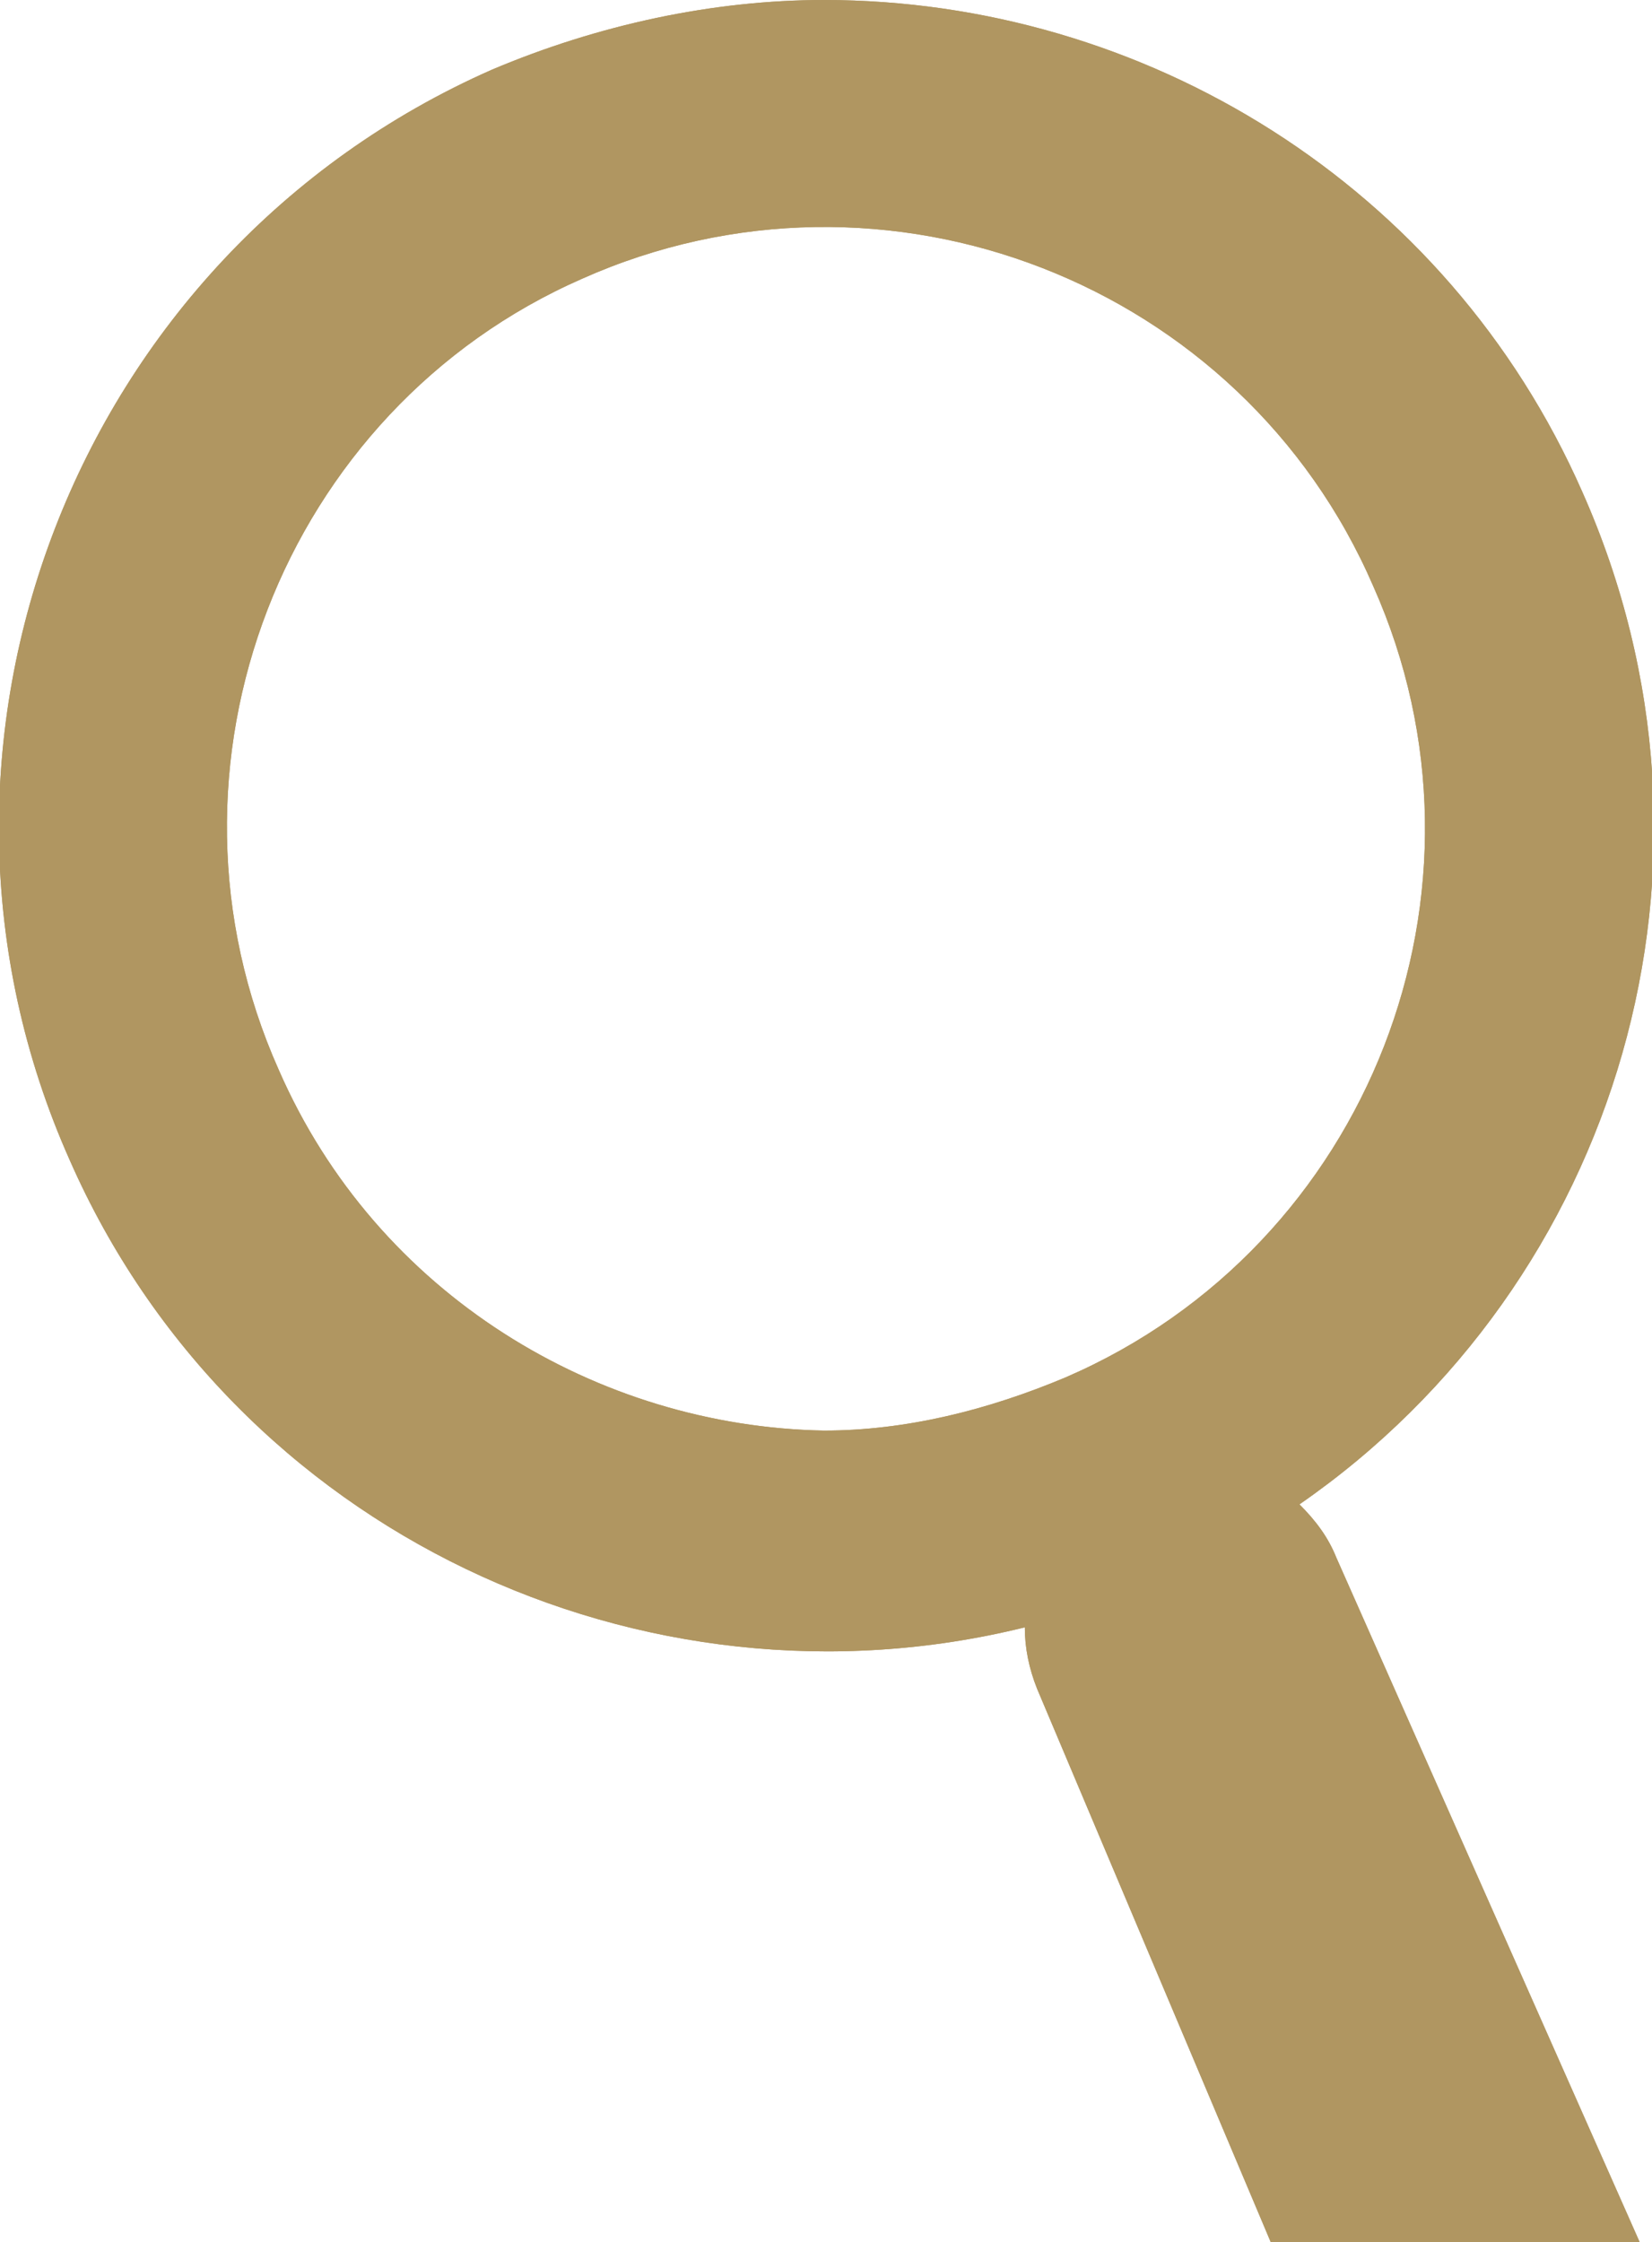
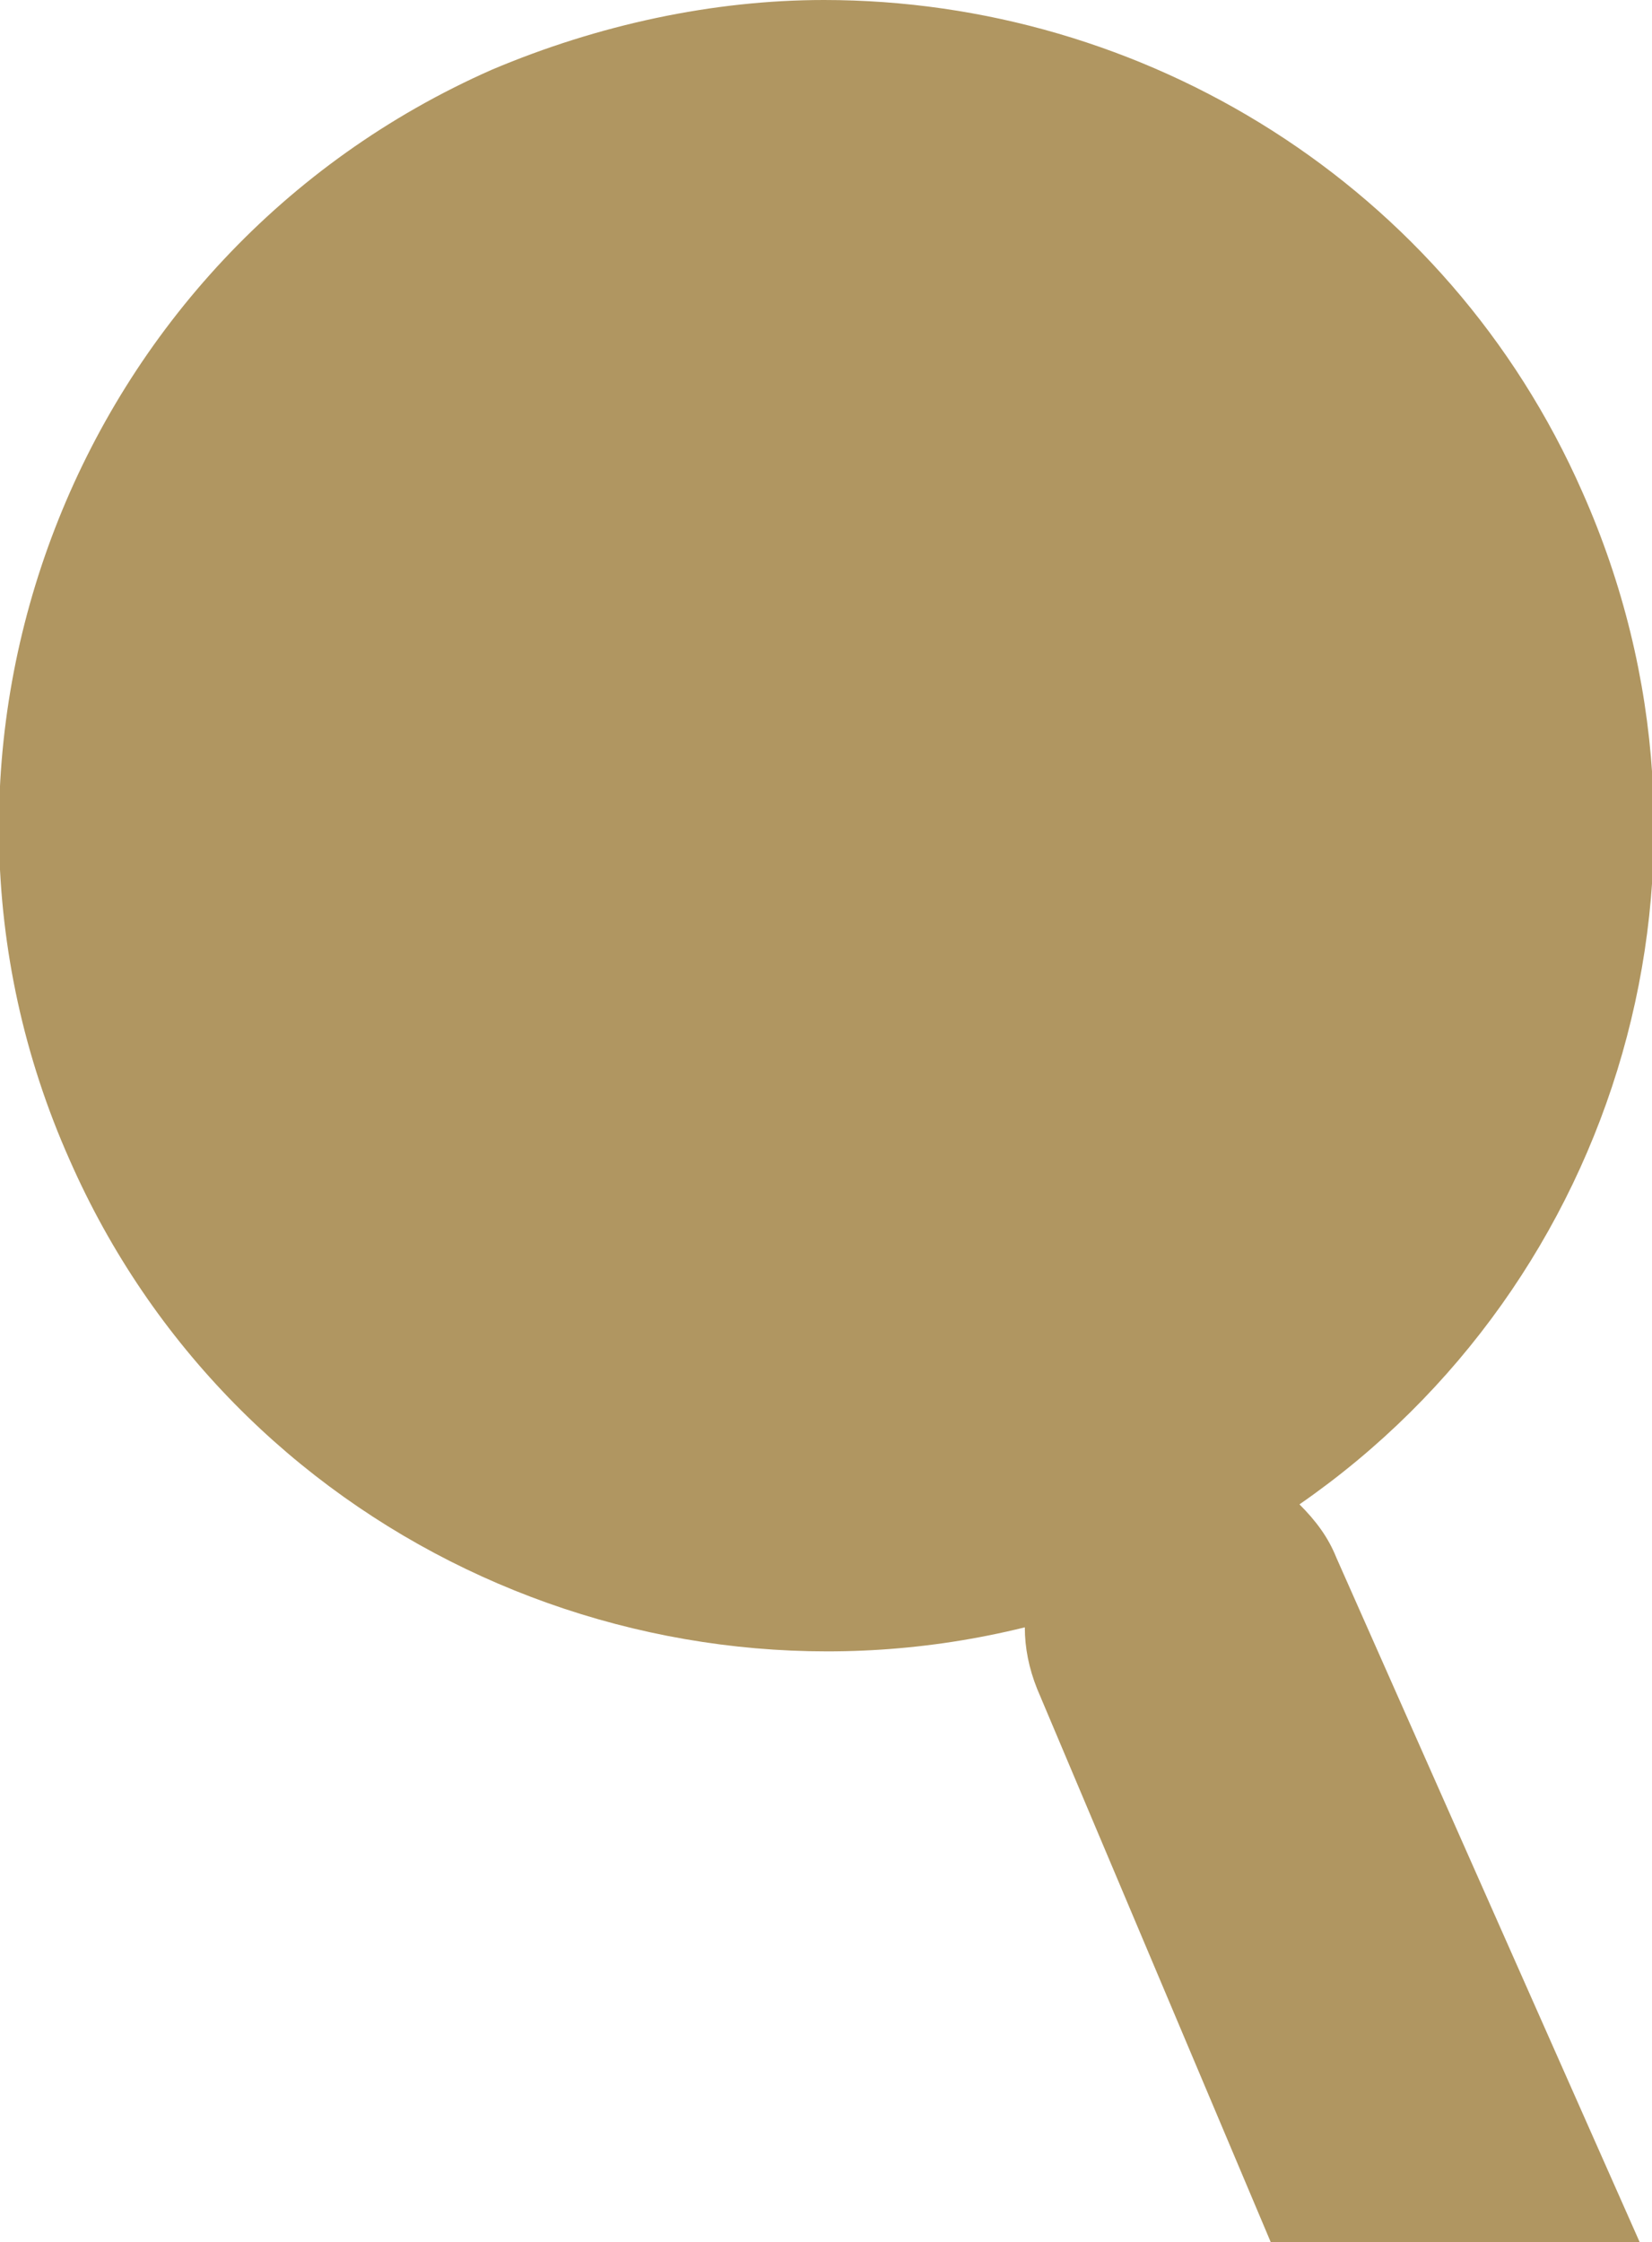
<svg xmlns="http://www.w3.org/2000/svg" xmlns:xlink="http://www.w3.org/1999/xlink" viewBox="0 0 40.3 54.7">
  <defs>
-     <path id="a" d="M6.8 26.1c-3.3-7.4.1-16.1 7.4-19.3 7.4-3.3 16.1.1 19.3 7.5 3.3 7.4-.1 16.1-7.5 19.3-1.9.8-3.9 1.3-5.9 1.3-5.5-.1-10.9-3.3-13.3-8.8M20.1 0c-2.7 0-5.5.6-8.1 1.7C1.8 6.2-2.8 18.2 1.7 28.3c4 9.1 14 13.7 23.3 11.4 0 .5.1 1 .3 1.5L31 54.7h9L32.6 38c-.2-.5-.5-.9-.9-1.3C39.5 31.3 42.6 21 38.6 12 35.3 4.5 27.9 0 20.1 0z" />
+     <path id="a" d="M6.8 26.1M20.1 0c-2.7 0-5.5.6-8.1 1.7C1.8 6.2-2.8 18.2 1.7 28.3c4 9.1 14 13.7 23.3 11.4 0 .5.1 1 .3 1.5L31 54.7h9L32.6 38c-.2-.5-.5-.9-.9-1.3C39.5 31.3 42.6 21 38.6 12 35.3 4.5 27.9 0 20.1 0z" />
  </defs>
  <use xlink:href="#a" overflow="visible" fill="#B09661" />
  <clipPath id="b">
    <use xlink:href="#a" overflow="visible" />
  </clipPath>
-   <path clip-path="url(#b)" fill="#B09661" d="M-2.8 0h45.4v54.7H-2.8z" />
</svg>